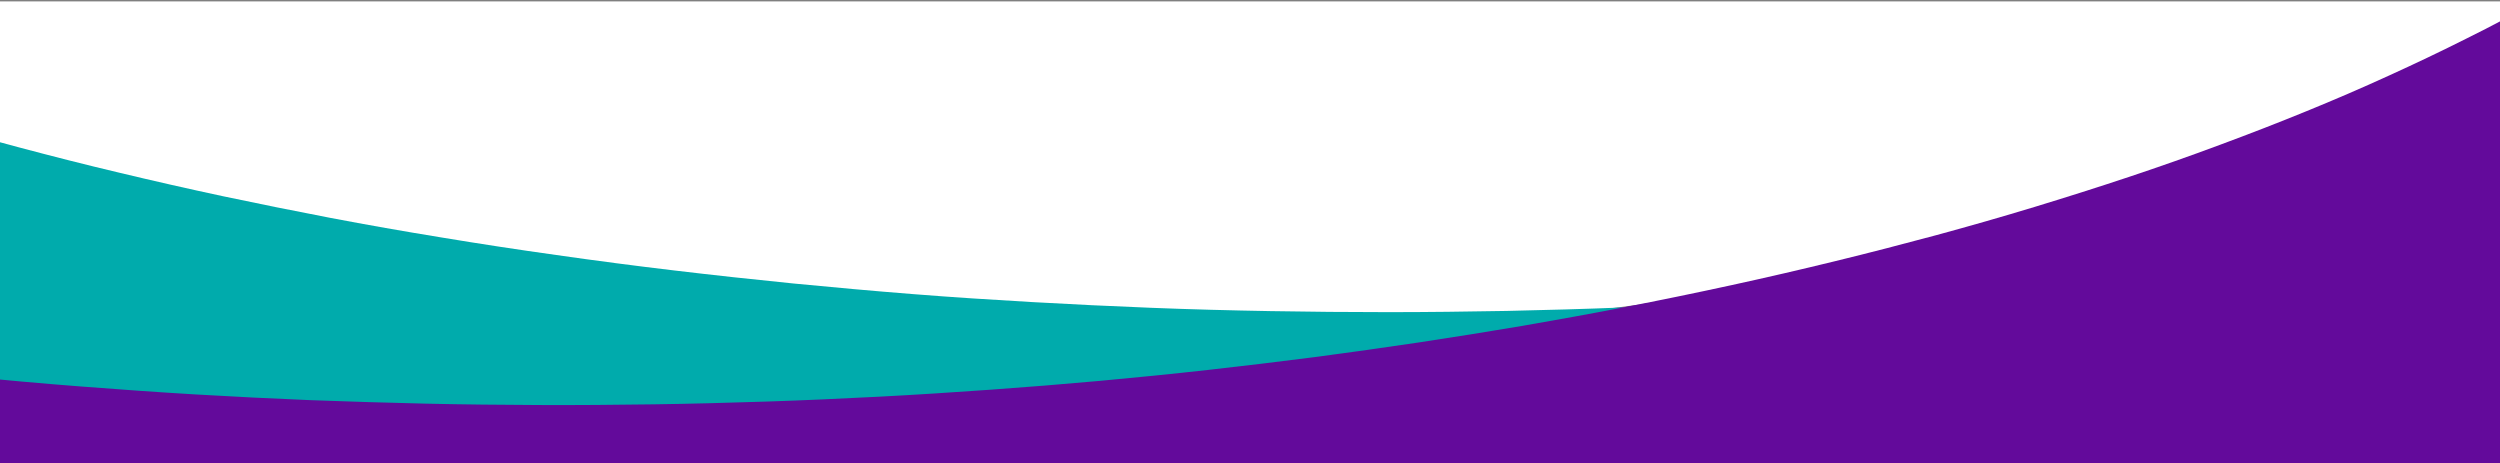
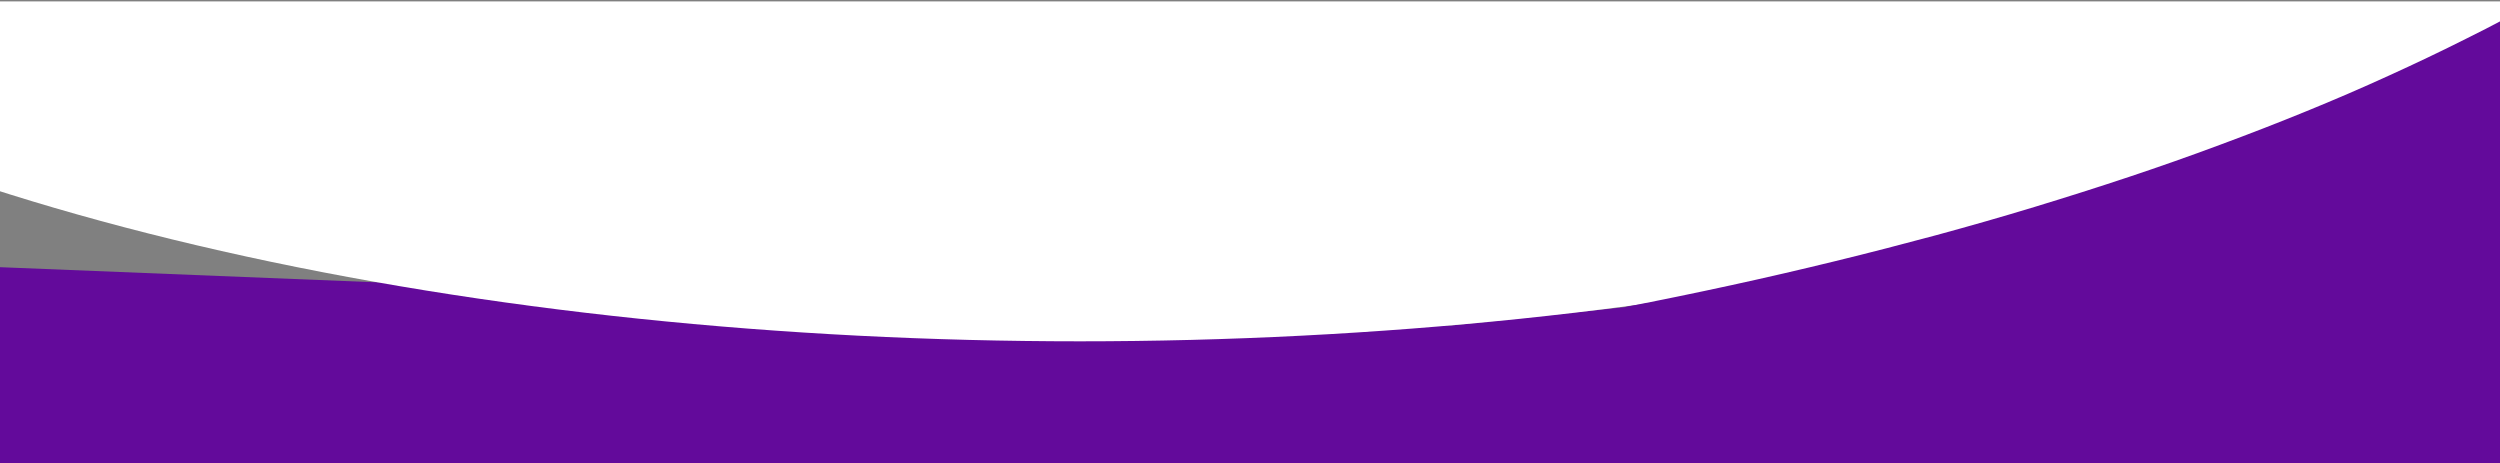
<svg xmlns="http://www.w3.org/2000/svg" version="1.1" viewBox="0 0 1440 266.8">
  <rect x="0" y="0" width="1440" height="266.8" fill="#808080" stroke="none" />
  <defs>
    <style>
      .cls-1 {
        fill: none;
      }

      .cls-2 {
        fill: #00abac;
      }

      .cls-3 {
        fill: #630a9b;
      }

      .cls-4 {
        fill: #fff;
      }

      .cls-5 {
        clip-path: url(#clippath);
      }
    </style>
    <clipPath id="clippath">
      <rect class="cls-1" y=".8" width="1440" height="268.1" />
    </clipPath>
  </defs>
  <g>
    <g id="Layer_1">
      <g id="Component_343_2">
        <g>
          <polygon class="cls-3" points="1440.3 269.8 0 269.8 0 153.9 835.8 187.5 935.9 176.9 1440.3 103.4 1440.3 269.8" />
          <g class="cls-5">
            <g id="Mask_Group_11-2">
              <ellipse id="Ellipse_342-2" class="cls-4" cx="622" cy="-191.8" rx="989" ry="388.4" />
-               <path id="Subtraction_5-2" class="cls-2" d="M181.7-858.6h0c-20.8,4-41.6,8.3-61.8,12.7s-40.5,9.1-60.1,13.9c-19.7,4.8-39.3,9.9-58.3,15-19.1,5.2-38,10.6-56.4,16.2-18.4,5.6-36.7,11.4-54.4,17.3s-35.3,12.1-52.2,18.4c-17,6.3-33.8,12.8-49.9,19.4-16.2,6.6-32.2,13.5-47.5,20.5-15.4,7-30.5,14.2-45,21.5s-28.8,14.9-42.3,22.5c-13.6,7.6-26.9,15.5-39.5,23.4-12.7,8-25,16.2-36.6,24.4-11.7,8.3-23,16.8-33.6,25.3-10.7,8.6-20.9,17.4-30.4,26.2-9.6,8.9-18.7,17.9-27.1,27-8.5,9.1-16.5,18.5-23.7,27.8-7,9-13.4,18.1-19.2,27.1-5.6,8.8-10.8,17.9-15.5,27.2-4.5,8.8-8.4,17.9-11.9,27.2-3.3,8.9-6.1,18-8.3,27.2-2.2,8.9-3.8,18-4.8,27.1-2,17.9-1.8,36,.7,53.8,1.3,9,3,17.9,5.4,26.6,2.4,8.9,5.3,17.8,8.6,26.4,3.5,8.9,7.5,17.6,11.9,26.1,4.5,8.6,9.5,17.3,15,25.8s11.6,17,18.1,25.4c6.5,8.3,13.6,16.7,21.2,25,7.5,8.2,15.7,16.4,24.2,24.5s17.6,16.1,27.1,24,19.6,15.8,30,23.5,21.5,15.4,32.8,22.9,23.3,15,35.6,22.2c12.2,7.3,25.1,14.5,38.3,21.6,13.2,7,26.9,14.1,40.9,20.8,14,6.8,28.6,13.6,43.5,20.1s30.4,13,46,19.3c15.7,6.3,32,12.5,48.5,18.4,16.5,6,33.6,11.9,50.9,17.5,17.3,5.7,35.2,11.3,53.2,16.6,18.1,5.4,36.8,10.6,55.5,15.6,18.8,5,38.3,10,57.8,14.6,19.6,4.7,39.8,9.3,59.9,13.6,20.3,4.3,41.2,8.5,62,12.5,21,4,42.6,7.8,64.1,11.3,21.7,3.6,43.9,7,66.1,10.1,22.3,3.2,45.2,6.2,68,8.9,22.6,2.7,45.7,5.2,68.6,7.5,22.7,2.2,45.8,4.3,68.7,6.1,22.7,1.8,45.9,3.3,68.7,4.6,22.7,1.3,45.8,2.4,68.7,3.3,22.7.9,45.7,1.5,68.5,1.9,22.6.4,45.6.6,68.2.6s45.3-.3,67.8-.7c22.4-.5,45-1.1,67.3-2-19.1,3.7-38.6,7.2-58.1,10.6-19.5,3.3-39.5,6.5-59.3,9.5-19.9,3-40.2,5.8-60.4,8.5-20.3,2.6-40.9,5.1-61.5,7.4s-41.6,4.4-62.4,6.3c-20.9,1.9-42.1,3.6-63.2,5.1-21.1,1.5-42.6,2.9-63.9,4-21.4,1.1-43.1,2.1-64.6,2.8-21.6.7-43.5,1.3-65.1,1.6-21.7.3-43.8.5-65.5.4-21.9-.1-44-.3-65.9-.8-22-.5-44.2-1.2-66.1-2-22-.9-44.3-2-66.3-3.3-22.1-1.3-44.4-2.9-66.3-4.6-22.1-1.7-44.4-3.7-66.3-5.9-22.1-2.2-44.3-4.6-66.2-7.2-22.8-2.7-45.7-5.7-68-8.9-22.2-3.1-44.4-6.6-66.1-10.1-21.5-3.5-43.1-7.4-64.1-11.3-20.9-3.9-41.7-8.1-62-12.5-20.2-4.3-40.3-8.9-59.9-13.6-19.5-4.7-38.9-9.6-57.8-14.6-18.7-5-37.4-10.3-55.5-15.6-18-5.3-35.9-10.9-53.2-16.6-17.2-5.7-34.4-11.6-50.9-17.5-16.5-6-32.8-12.2-48.5-18.4-15.7-6.3-31.1-12.7-46-19.3-14.8-6.5-29.5-13.3-43.5-20.1s-27.7-13.8-40.9-20.8c-13.1-7-26-14.3-38.3-21.6-12.2-7.3-24.2-14.7-35.6-22.2s-22.4-15.2-32.8-22.9c-10.4-7.7-20.5-15.6-30-23.5s-18.6-16-27.1-24-16.6-16.3-24.2-24.5c-7.5-8.2-14.7-16.6-21.2-25s-12.6-16.9-18.1-25.4-10.6-17.2-15-25.8c-4.4-8.5-8.4-17.2-11.9-26.1-3.4-8.6-6.3-17.4-8.6-26.4-2.3-8.8-4.1-17.6-5.4-26.6-2.5-17.8-2.7-35.9-.7-53.8,1.1-9.1,2.7-18.2,4.8-27.1,2.2-9.2,5-18.3,8.3-27.2,3.5-9.3,7.4-18.4,11.9-27.2,4.7-9.3,9.9-18.4,15.5-27.2,5.8-9,12.3-18.2,19.2-27.1,11-14,22.8-27.3,35.3-39.9,13.4-13.4,27.6-26.2,42.3-38.1,15.1-12.3,31.5-24.5,48.9-36.3,17.2-11.7,35.8-23.3,55.1-34.4,19.2-11.1,39.7-22,61-32.4,21.1-10.4,43.5-20.6,66.5-30.4,22.9-9.7,46.9-19.2,71.6-28.2,24.5-9,50.2-17.7,76.3-26,26-8.2,53.2-16.2,80.7-23.7,27.4-7.5,55.9-14.7,84.7-21.4,28.7-6.7,58.4-13,88.3-18.9s60.7-11.4,91.6-16.4,62.7-9.6,94.4-13.8c31.8-4.1,64.5-7.9,96.9-11.1,32.6-3.2,66-6,99.1-8.3,33.2-2.7,67.1-4.5,100.7-5.9Z" />
-               <path id="Subtraction_4-2" class="cls-3" d="M1203.3-890.6c22.8,2.7,45.7,5.7,68,8.9,22.2,3.1,44.4,6.6,66.1,10.1,21.5,3.5,43.1,7.4,64.1,11.3,20.9,3.9,41.7,8.1,62,12.5,20.2,4.3,40.3,8.9,59.9,13.6,19.5,4.7,38.9,9.6,57.8,14.6,18.8,5,37.4,10.3,55.5,15.6,18,5.3,35.9,10.9,53.2,16.6,17.2,5.7,34.4,11.6,50.9,17.5,16.5,6,32.8,12.2,48.5,18.4,15.6,6.2,31.1,12.7,46,19.3,14.8,6.5,29.5,13.3,43.5,20.1,14,6.8,27.7,13.8,40.9,20.8,13.1,7,26,14.3,38.3,21.6,12.3,7.3,24.2,14.8,35.6,22.2,11.3,7.5,22.4,15.2,32.8,22.9,10.4,7.7,20.5,15.6,30,23.5s18.6,16,27.1,24,16.7,16.3,24.2,24.5,14.7,16.6,21.2,25,12.6,16.9,18.1,25.4,10.6,17.2,15,25.8c4.4,8.5,8.4,17.2,11.9,26.1,3.4,8.6,6.3,17.4,8.6,26.4,2.3,8.8,4.1,17.6,5.4,26.6,2.5,17.8,2.7,35.9.7,53.8-1.1,9.1-2.7,18.2-4.8,27.1-2.2,9.2-5,18.3-8.3,27.2-3.5,9.3-7.4,18.4-11.9,27.2-4.7,9.3-9.9,18.4-15.5,27.2-5.8,9-12.3,18.2-19.2,27.1-11,14-22.8,27.3-35.3,39.9-13.4,13.4-27.6,26.2-42.3,38.1-15.1,12.3-31.5,24.5-48.9,36.3-17.2,11.7-35.8,23.3-55.1,34.4-19.2,11.1-39.7,22-61,32.4-21.1,10.4-43.5,20.6-66.5,30.4-22.9,9.7-46.9,19.2-71.6,28.2-24.5,9-50.2,17.7-76.3,26-26,8.2-53.2,16.2-80.7,23.7-27.4,7.5-55.9,14.7-84.7,21.3-28.7,6.7-58.4,13-88.3,18.9s-60.7,11.4-91.6,16.4-62.7,9.6-94.4,13.8c-31.8,4.1-64.5,7.9-96.9,11.1-32.6,3.2-66,6-99.1,8.3-33.3,2.3-67.2,4.1-100.9,5.5,20.8-4,41.6-8.3,61.8-12.7,20.2-4.4,40.5-9.1,60.1-13.9,19.7-4.8,39.3-9.9,58.3-15,19.1-5.2,38-10.6,56.4-16.2s36.7-11.4,54.4-17.3,35.3-12.1,52.2-18.4c17-6.3,33.8-12.8,49.9-19.4,16.2-6.6,32.2-13.5,47.5-20.5,15.4-7,30.5-14.2,45-21.5,14.4-7.1,28.6-14.7,42.1-22.3,13.6-7.6,26.9-15.5,39.5-23.4,12.7-8,25-16.2,36.6-24.4,11.7-8.3,23-16.8,33.6-25.3,10.7-8.6,20.9-17.4,30.4-26.2,9.6-8.9,18.7-17.9,27.1-27,8.5-9.1,16.5-18.5,23.7-27.8,7-9,13.4-18.1,19.2-27.1,5.6-8.8,10.8-17.9,15.5-27.2,4.5-8.8,8.4-17.9,11.9-27.2,3.3-8.9,6.1-18,8.3-27.2,2.2-8.9,3.8-18,4.8-27.1,2-17.9,1.8-36-.7-53.8-1.3-9-3-17.9-5.4-26.6-2.4-8.9-5.3-17.8-8.6-26.4-3.5-8.9-7.5-17.6-11.9-26.1-4.5-8.6-9.5-17.3-15-25.8s-11.6-17-18.1-25.4c-6.5-8.3-13.6-16.7-21.2-25-7.5-8.2-15.7-16.4-24.2-24.5-8.5-8-17.6-16.1-27.1-24s-19.6-15.8-30-23.5-21.5-15.4-32.8-22.9-23.3-15-35.6-22.2c-12.3-7.3-25.1-14.5-38.3-21.6-13.2-7-26.9-14.1-40.9-20.8-14-6.8-28.7-13.6-43.5-20.1-14.9-6.5-30.4-13-46-19.3-15.7-6.3-32-12.5-48.5-18.4-16.5-6-33.6-11.9-50.9-17.5-17.3-5.7-35.2-11.3-53.2-16.6-18.1-5.4-36.8-10.6-55.5-15.6-18.8-5-38.3-10-57.8-14.6-19.6-4.7-39.8-9.3-59.9-13.6-20.3-4.3-41.2-8.5-62-12.5-21-4-42.6-7.8-64.1-11.3-21.7-3.6-43.9-7-66.1-10.1-22.3-3.2-45.2-6.2-68-8.9-22.6-2.7-45.7-5.2-68.6-7.5-22.7-2.2-45.8-4.3-68.7-6.1-22.7-1.8-45.8-3.3-68.7-4.6-22.7-1.3-45.8-2.4-68.7-3.3-22.7-.9-45.7-1.5-68.5-1.9-22.6-.4-45.6-.6-68.2-.6s-45.3.3-67.8.7c-22.4.5-45,1.1-67.3,2,19.1-3.7,38.6-7.2,58.1-10.6,19.5-3.3,39.5-6.5,59.3-9.5,19.9-3,40.2-5.8,60.4-8.5,20.2-2.6,40.9-5.1,61.5-7.4s41.6-4.4,62.4-6.3c20.9-1.9,42.1-3.6,63.2-5.1,21.1-1.5,42.6-2.9,63.9-4,21.4-1.1,43.1-2.1,64.6-2.8,21.6-.7,43.5-1.3,65.1-1.6,21.7-.3,43.8-.5,65.5-.4,21.9,0,44,.3,65.9.8,22,.5,44.2,1.2,66.1,2,22,.9,44.3,2,66.3,3.3,22.1,1.3,44.4,2.9,66.3,4.6,22.1,1.7,44.4,3.7,66.3,5.9,22.4,2.5,44.7,4.9,66.6,7.5Z" />
+               <path id="Subtraction_4-2" class="cls-3" d="M1203.3-890.6c22.8,2.7,45.7,5.7,68,8.9,22.2,3.1,44.4,6.6,66.1,10.1,21.5,3.5,43.1,7.4,64.1,11.3,20.9,3.9,41.7,8.1,62,12.5,20.2,4.3,40.3,8.9,59.9,13.6,19.5,4.7,38.9,9.6,57.8,14.6,18.8,5,37.4,10.3,55.5,15.6,18,5.3,35.9,10.9,53.2,16.6,17.2,5.7,34.4,11.6,50.9,17.5,16.5,6,32.8,12.2,48.5,18.4,15.6,6.2,31.1,12.7,46,19.3,14.8,6.5,29.5,13.3,43.5,20.1,14,6.8,27.7,13.8,40.9,20.8,13.1,7,26,14.3,38.3,21.6,12.3,7.3,24.2,14.8,35.6,22.2,11.3,7.5,22.4,15.2,32.8,22.9,10.4,7.7,20.5,15.6,30,23.5s18.6,16,27.1,24,16.7,16.3,24.2,24.5,14.7,16.6,21.2,25,12.6,16.9,18.1,25.4,10.6,17.2,15,25.8c4.4,8.5,8.4,17.2,11.9,26.1,3.4,8.6,6.3,17.4,8.6,26.4,2.3,8.8,4.1,17.6,5.4,26.6,2.5,17.8,2.7,35.9.7,53.8-1.1,9.1-2.7,18.2-4.8,27.1-2.2,9.2-5,18.3-8.3,27.2-3.5,9.3-7.4,18.4-11.9,27.2-4.7,9.3-9.9,18.4-15.5,27.2-5.8,9-12.3,18.2-19.2,27.1-11,14-22.8,27.3-35.3,39.9-13.4,13.4-27.6,26.2-42.3,38.1-15.1,12.3-31.5,24.5-48.9,36.3-17.2,11.7-35.8,23.3-55.1,34.4-19.2,11.1-39.7,22-61,32.4-21.1,10.4-43.5,20.6-66.5,30.4-22.9,9.7-46.9,19.2-71.6,28.2-24.5,9-50.2,17.7-76.3,26-26,8.2-53.2,16.2-80.7,23.7-27.4,7.5-55.9,14.7-84.7,21.3-28.7,6.7-58.4,13-88.3,18.9s-60.7,11.4-91.6,16.4-62.7,9.6-94.4,13.8c-31.8,4.1-64.5,7.9-96.9,11.1-32.6,3.2-66,6-99.1,8.3-33.3,2.3-67.2,4.1-100.9,5.5,20.8-4,41.6-8.3,61.8-12.7,20.2-4.4,40.5-9.1,60.1-13.9,19.7-4.8,39.3-9.9,58.3-15,19.1-5.2,38-10.6,56.4-16.2s36.7-11.4,54.4-17.3,35.3-12.1,52.2-18.4c17-6.3,33.8-12.8,49.9-19.4,16.2-6.6,32.2-13.5,47.5-20.5,15.4-7,30.5-14.2,45-21.5,14.4-7.1,28.6-14.7,42.1-22.3,13.6-7.6,26.9-15.5,39.5-23.4,12.7-8,25-16.2,36.6-24.4,11.7-8.3,23-16.8,33.6-25.3,10.7-8.6,20.9-17.4,30.4-26.2,9.6-8.9,18.7-17.9,27.1-27,8.5-9.1,16.5-18.5,23.7-27.8,7-9,13.4-18.1,19.2-27.1,5.6-8.8,10.8-17.9,15.5-27.2,4.5-8.8,8.4-17.9,11.9-27.2,3.3-8.9,6.1-18,8.3-27.2,2.2-8.9,3.8-18,4.8-27.1,2-17.9,1.8-36-.7-53.8-1.3-9-3-17.9-5.4-26.6-2.4-8.9-5.3-17.8-8.6-26.4-3.5-8.9-7.5-17.6-11.9-26.1-4.5-8.6-9.5-17.3-15-25.8s-11.6-17-18.1-25.4s-19.6-15.8-30-23.5-21.5-15.4-32.8-22.9-23.3-15-35.6-22.2c-12.3-7.3-25.1-14.5-38.3-21.6-13.2-7-26.9-14.1-40.9-20.8-14-6.8-28.7-13.6-43.5-20.1-14.9-6.5-30.4-13-46-19.3-15.7-6.3-32-12.5-48.5-18.4-16.5-6-33.6-11.9-50.9-17.5-17.3-5.7-35.2-11.3-53.2-16.6-18.1-5.4-36.8-10.6-55.5-15.6-18.8-5-38.3-10-57.8-14.6-19.6-4.7-39.8-9.3-59.9-13.6-20.3-4.3-41.2-8.5-62-12.5-21-4-42.6-7.8-64.1-11.3-21.7-3.6-43.9-7-66.1-10.1-22.3-3.2-45.2-6.2-68-8.9-22.6-2.7-45.7-5.2-68.6-7.5-22.7-2.2-45.8-4.3-68.7-6.1-22.7-1.8-45.8-3.3-68.7-4.6-22.7-1.3-45.8-2.4-68.7-3.3-22.7-.9-45.7-1.5-68.5-1.9-22.6-.4-45.6-.6-68.2-.6s-45.3.3-67.8.7c-22.4.5-45,1.1-67.3,2,19.1-3.7,38.6-7.2,58.1-10.6,19.5-3.3,39.5-6.5,59.3-9.5,19.9-3,40.2-5.8,60.4-8.5,20.2-2.6,40.9-5.1,61.5-7.4s41.6-4.4,62.4-6.3c20.9-1.9,42.1-3.6,63.2-5.1,21.1-1.5,42.6-2.9,63.9-4,21.4-1.1,43.1-2.1,64.6-2.8,21.6-.7,43.5-1.3,65.1-1.6,21.7-.3,43.8-.5,65.5-.4,21.9,0,44,.3,65.9.8,22,.5,44.2,1.2,66.1,2,22,.9,44.3,2,66.3,3.3,22.1,1.3,44.4,2.9,66.3,4.6,22.1,1.7,44.4,3.7,66.3,5.9,22.4,2.5,44.7,4.9,66.6,7.5Z" />
            </g>
          </g>
        </g>
      </g>
    </g>
  </g>
</svg>